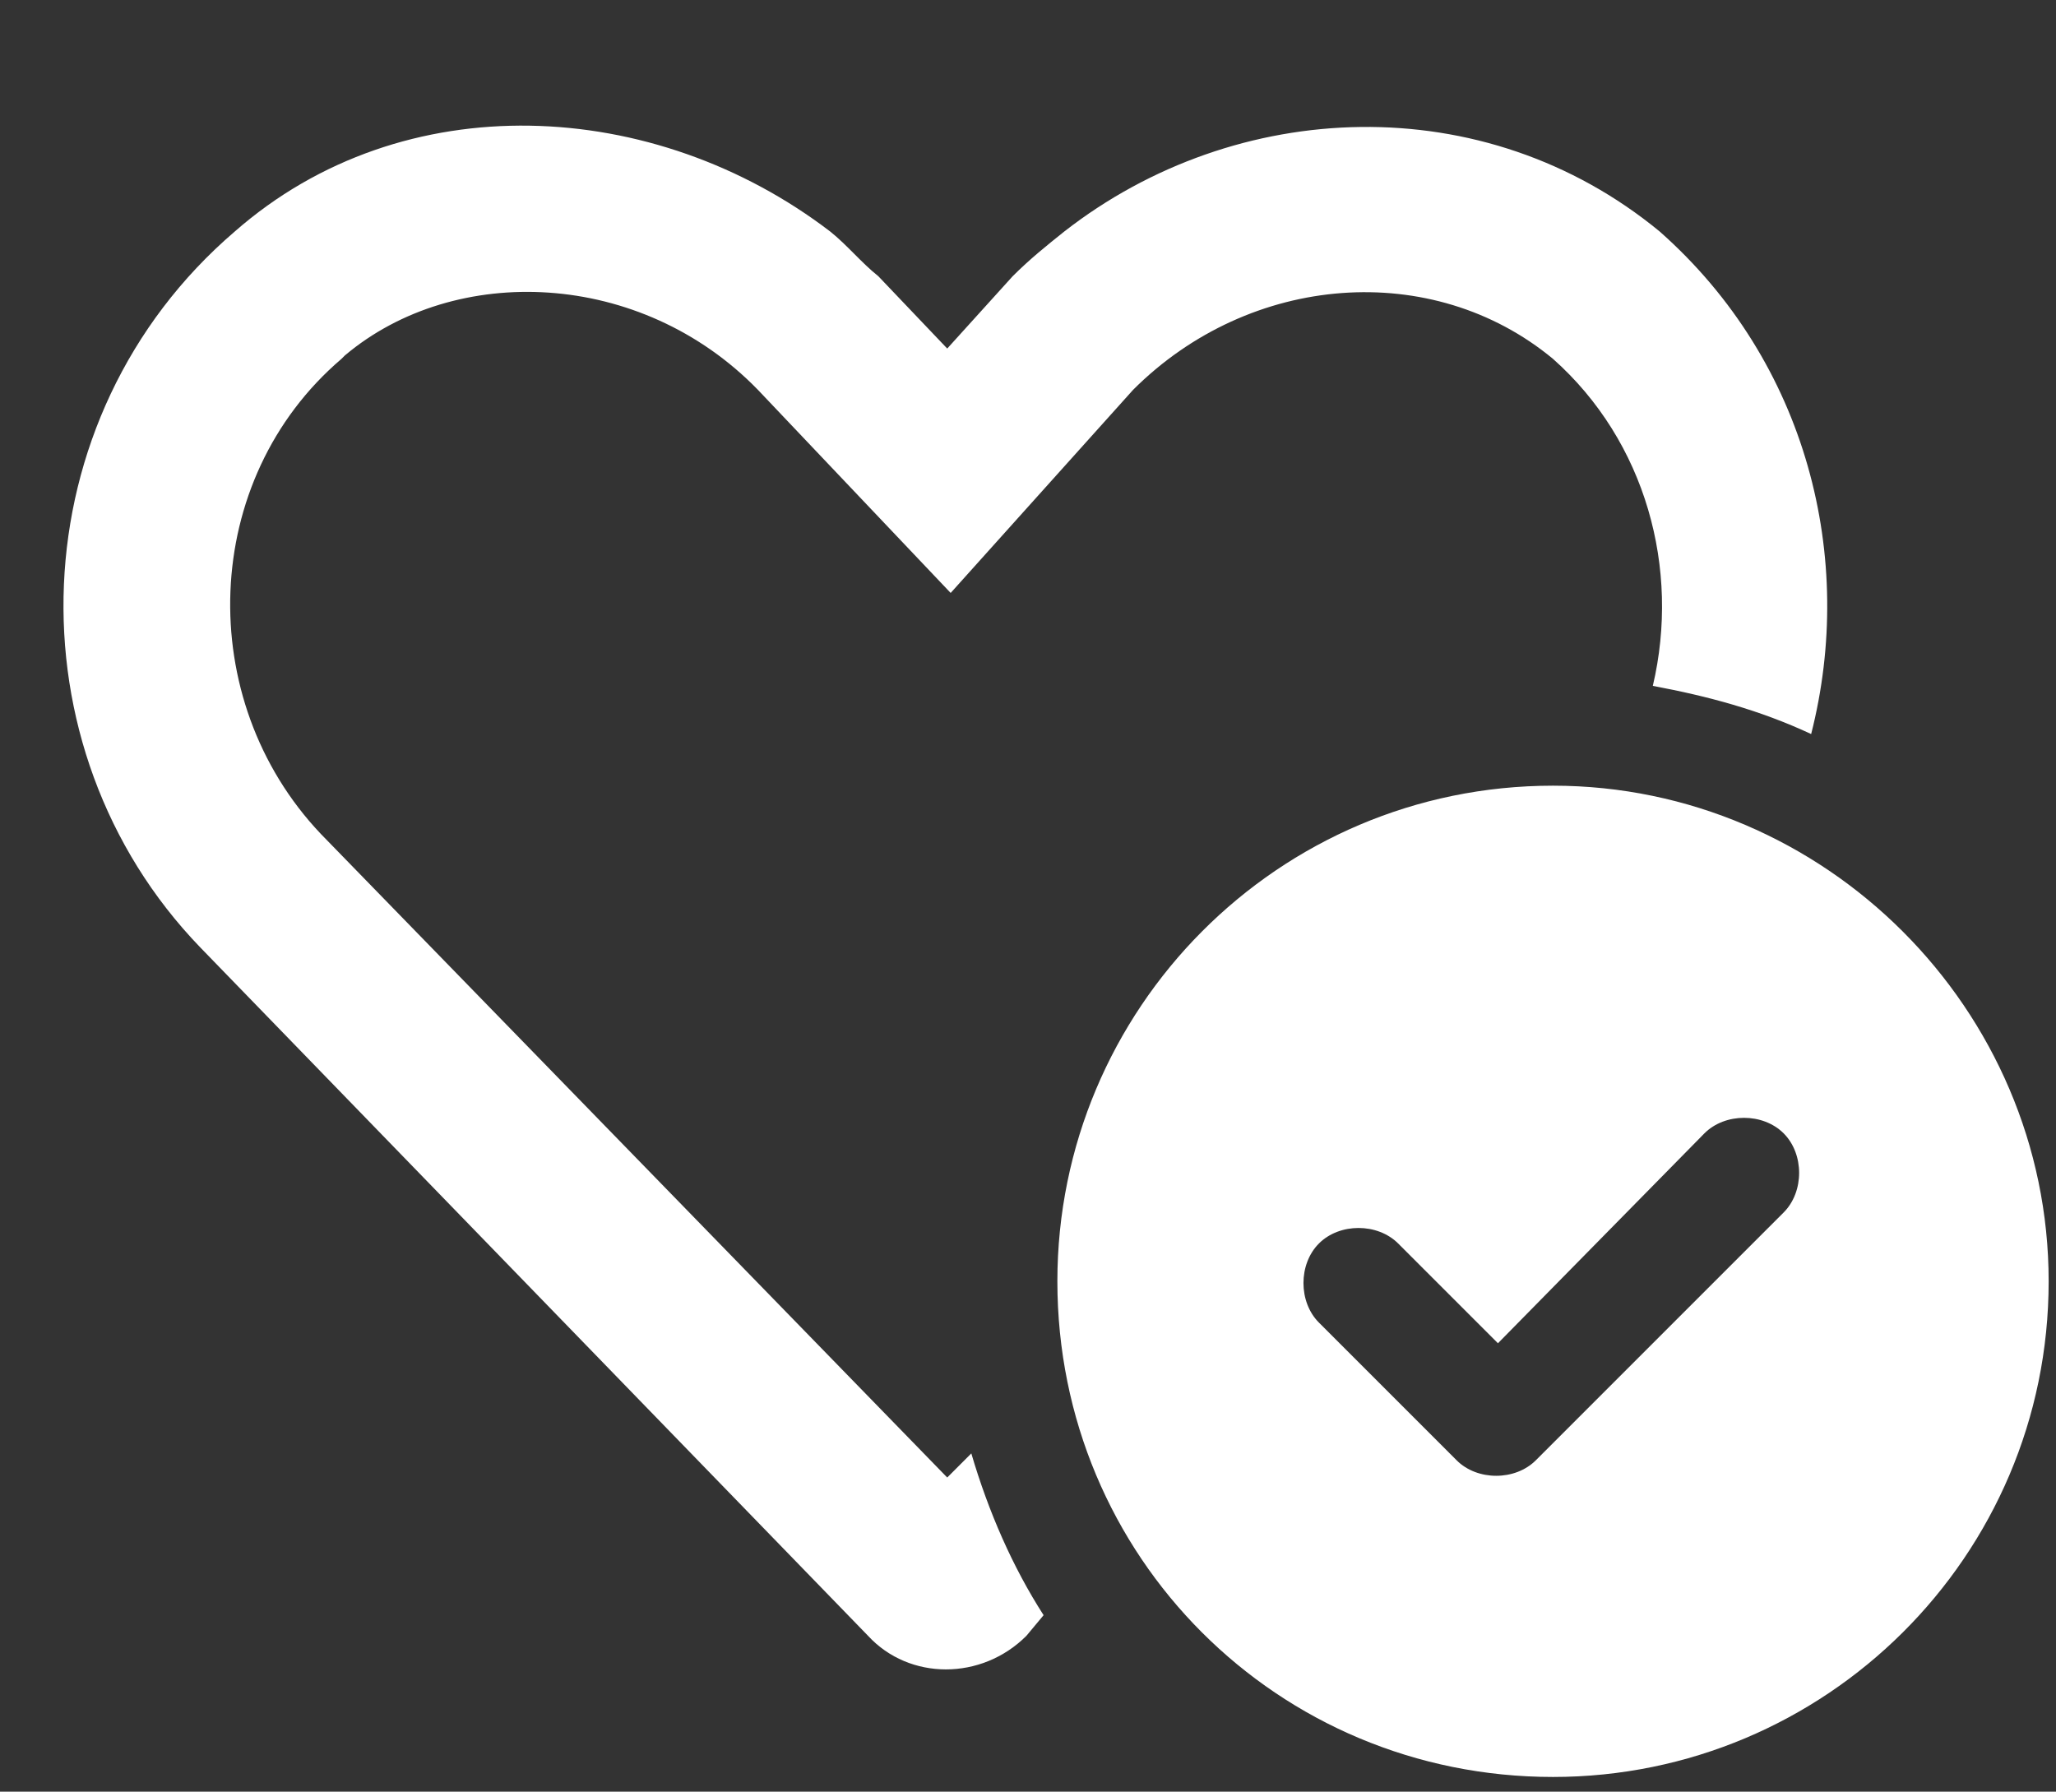
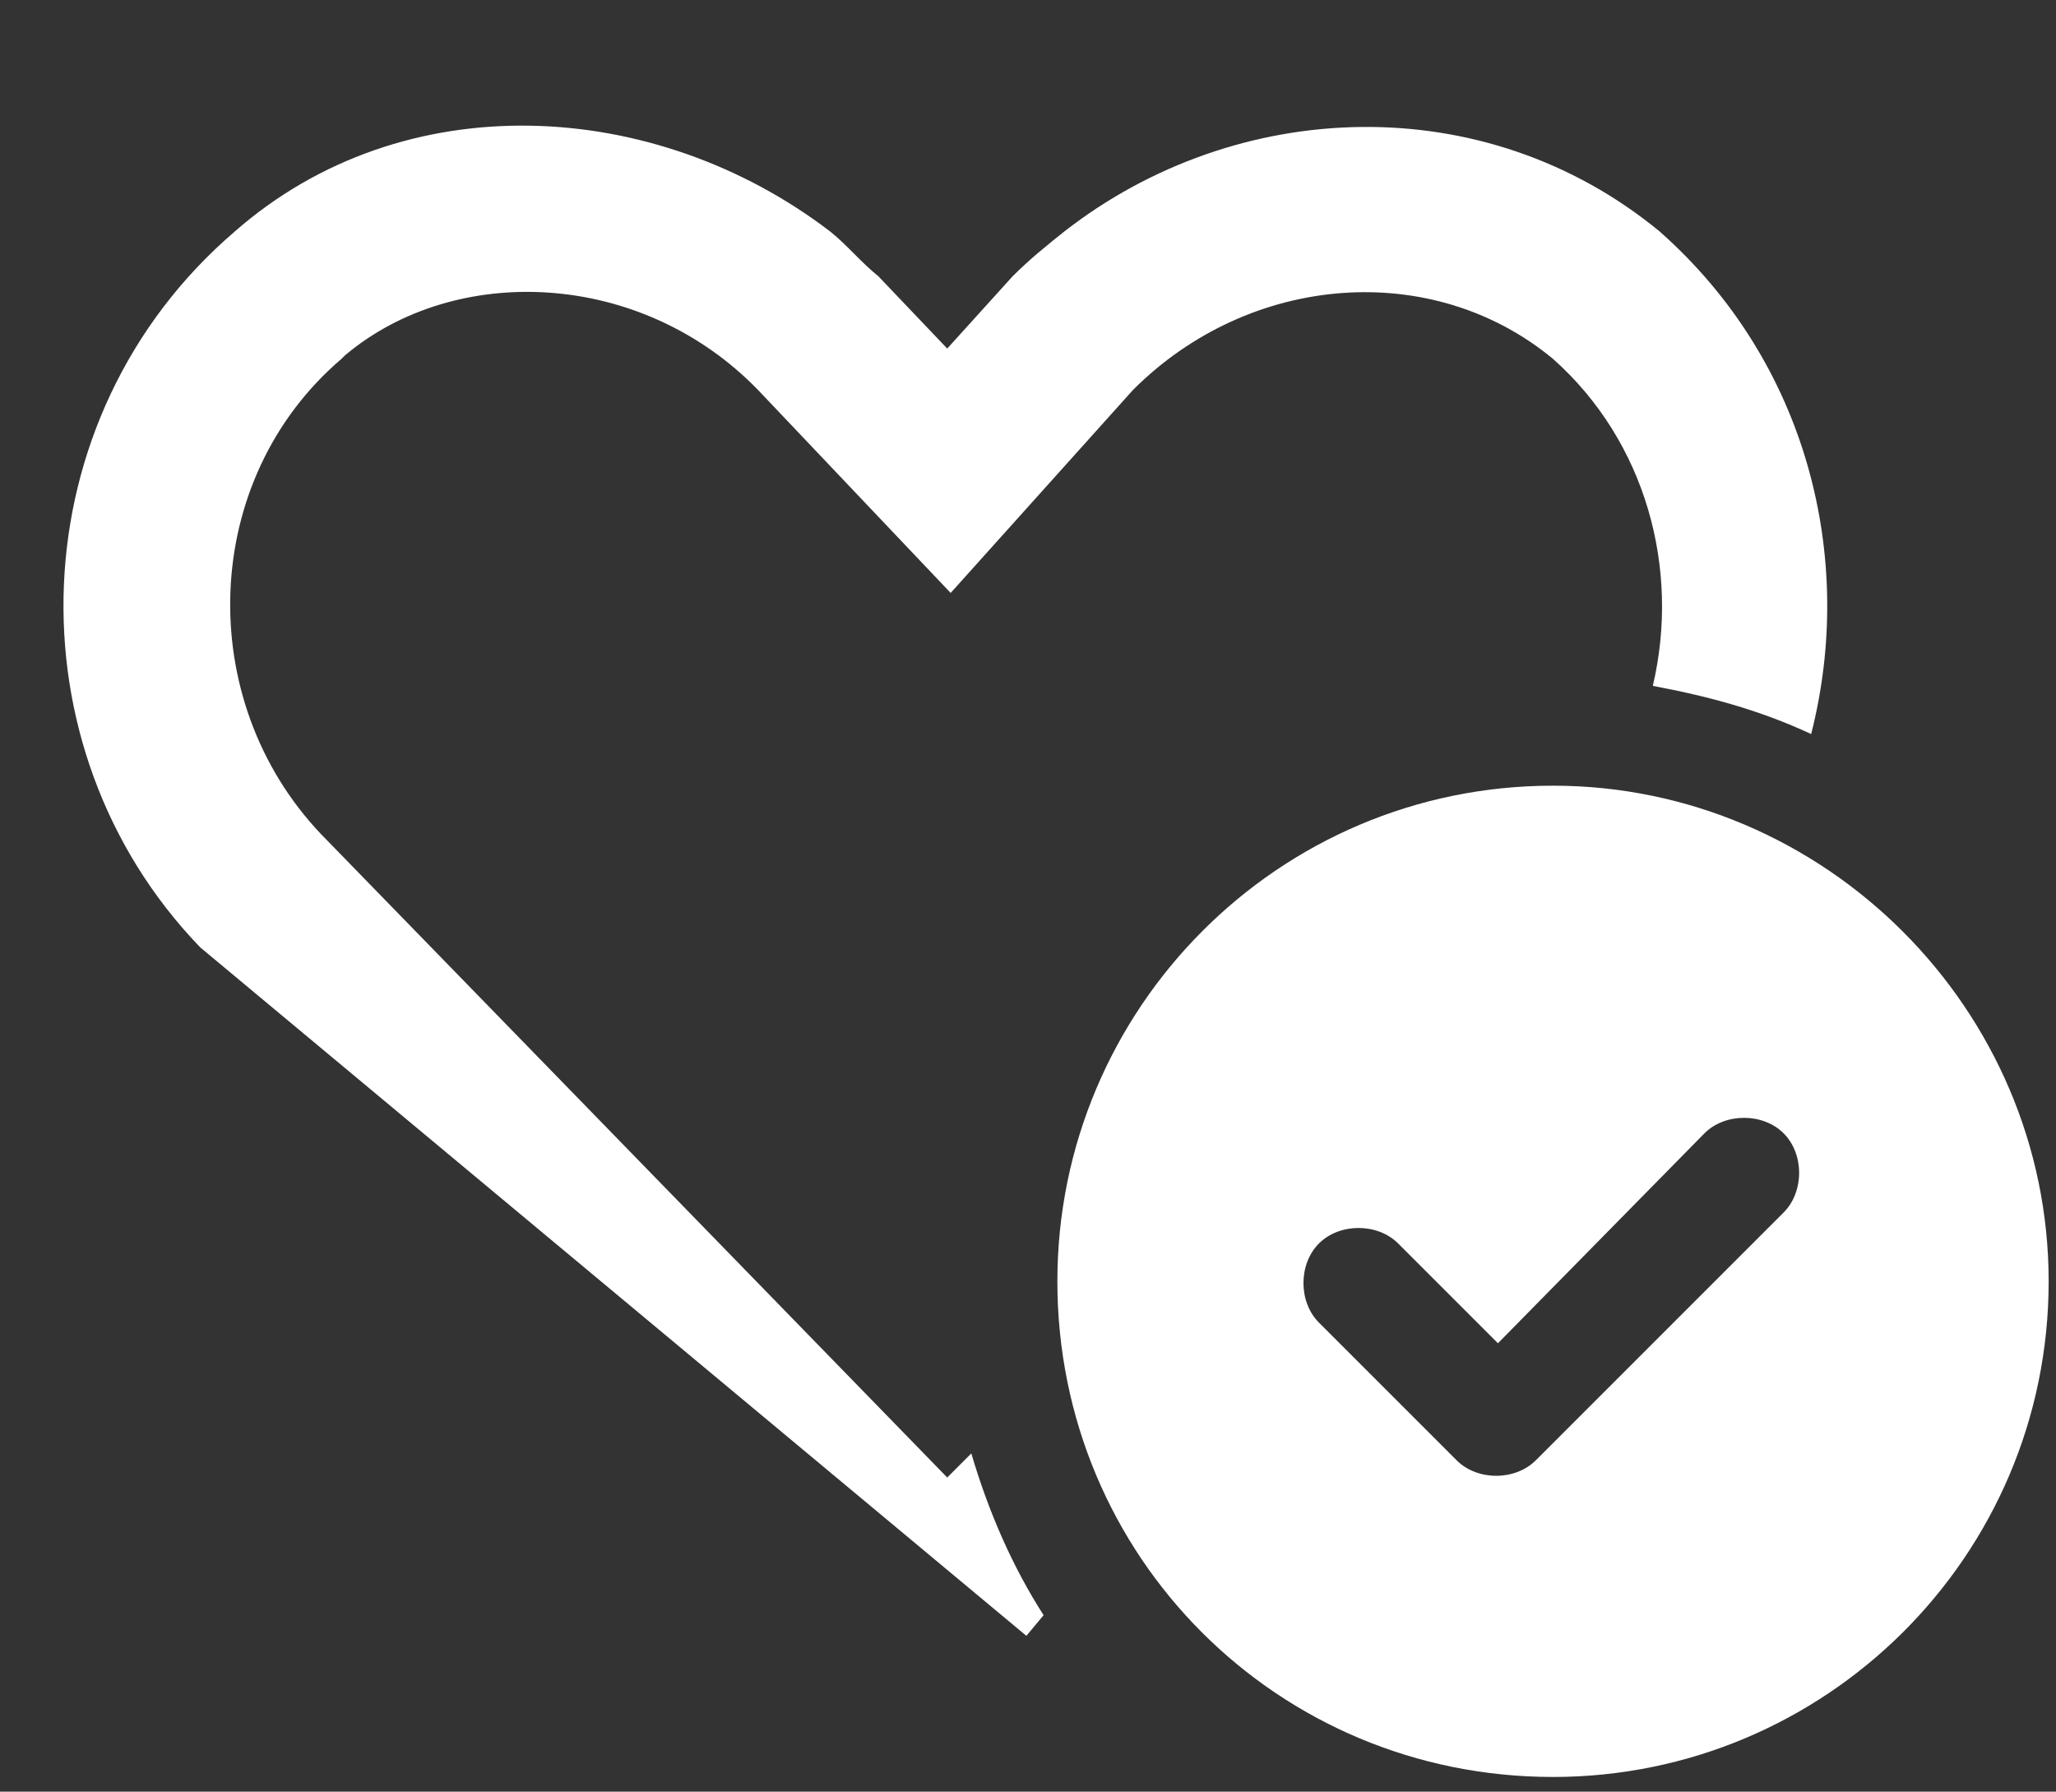
<svg xmlns="http://www.w3.org/2000/svg" width="70" height="61" viewBox="0 0 70 61" fill="none">
  <rect x="0" y="0" width="70" height="61" fill="#333333" stroke="none" />
-   <path d="M38.578 13.273L32.367 20.188L25.805 13.273C21.82 9.172 15.492 8.938 11.742 12.102L11.625 12.219C6.82 16.32 6.586 23.82 10.922 28.391L32.25 50.305L33.07 49.484C33.656 51.477 34.477 53.352 35.531 54.992L34.945 55.695C33.422 57.219 30.961 57.219 29.555 55.695L6.82 32.258C0.258 25.461 0.609 14.211 7.992 7.883C13.734 2.844 22.289 3.312 28.266 7.883C28.852 8.352 29.32 8.938 29.906 9.406L32.25 11.867L34.477 9.406C35.062 8.82 35.648 8.352 36.234 7.883C42.094 3.312 50.531 2.961 56.508 7.883C61.547 12.336 63.188 19.016 61.664 24.992C59.906 24.172 58.148 23.703 56.273 23.352C57.211 19.367 56.039 15.031 52.875 12.219C48.773 8.82 42.562 9.289 38.578 13.273ZM69.75 43.625C69.75 53 62.133 60.5 52.875 60.5C43.5 60.5 36 53 36 43.625C36 34.367 43.5 26.75 52.875 26.75C62.133 26.75 69.75 34.367 69.75 43.625ZM58.031 38.586L51 45.734L47.602 42.336C46.898 41.633 45.609 41.633 44.906 42.336C44.203 43.039 44.203 44.328 44.906 45.031L49.594 49.719C50.297 50.422 51.586 50.422 52.289 49.719L60.727 41.281C61.43 40.578 61.43 39.289 60.727 38.586C60.023 37.883 58.734 37.883 58.031 38.586Z" fill="white" />
+   <path d="M38.578 13.273L32.367 20.188L25.805 13.273C21.82 9.172 15.492 8.938 11.742 12.102L11.625 12.219C6.82 16.32 6.586 23.82 10.922 28.391L32.25 50.305L33.07 49.484C33.656 51.477 34.477 53.352 35.531 54.992L34.945 55.695L6.82 32.258C0.258 25.461 0.609 14.211 7.992 7.883C13.734 2.844 22.289 3.312 28.266 7.883C28.852 8.352 29.32 8.938 29.906 9.406L32.25 11.867L34.477 9.406C35.062 8.82 35.648 8.352 36.234 7.883C42.094 3.312 50.531 2.961 56.508 7.883C61.547 12.336 63.188 19.016 61.664 24.992C59.906 24.172 58.148 23.703 56.273 23.352C57.211 19.367 56.039 15.031 52.875 12.219C48.773 8.82 42.562 9.289 38.578 13.273ZM69.75 43.625C69.75 53 62.133 60.5 52.875 60.5C43.5 60.5 36 53 36 43.625C36 34.367 43.5 26.75 52.875 26.75C62.133 26.75 69.75 34.367 69.75 43.625ZM58.031 38.586L51 45.734L47.602 42.336C46.898 41.633 45.609 41.633 44.906 42.336C44.203 43.039 44.203 44.328 44.906 45.031L49.594 49.719C50.297 50.422 51.586 50.422 52.289 49.719L60.727 41.281C61.43 40.578 61.43 39.289 60.727 38.586C60.023 37.883 58.734 37.883 58.031 38.586Z" fill="white" />
</svg>